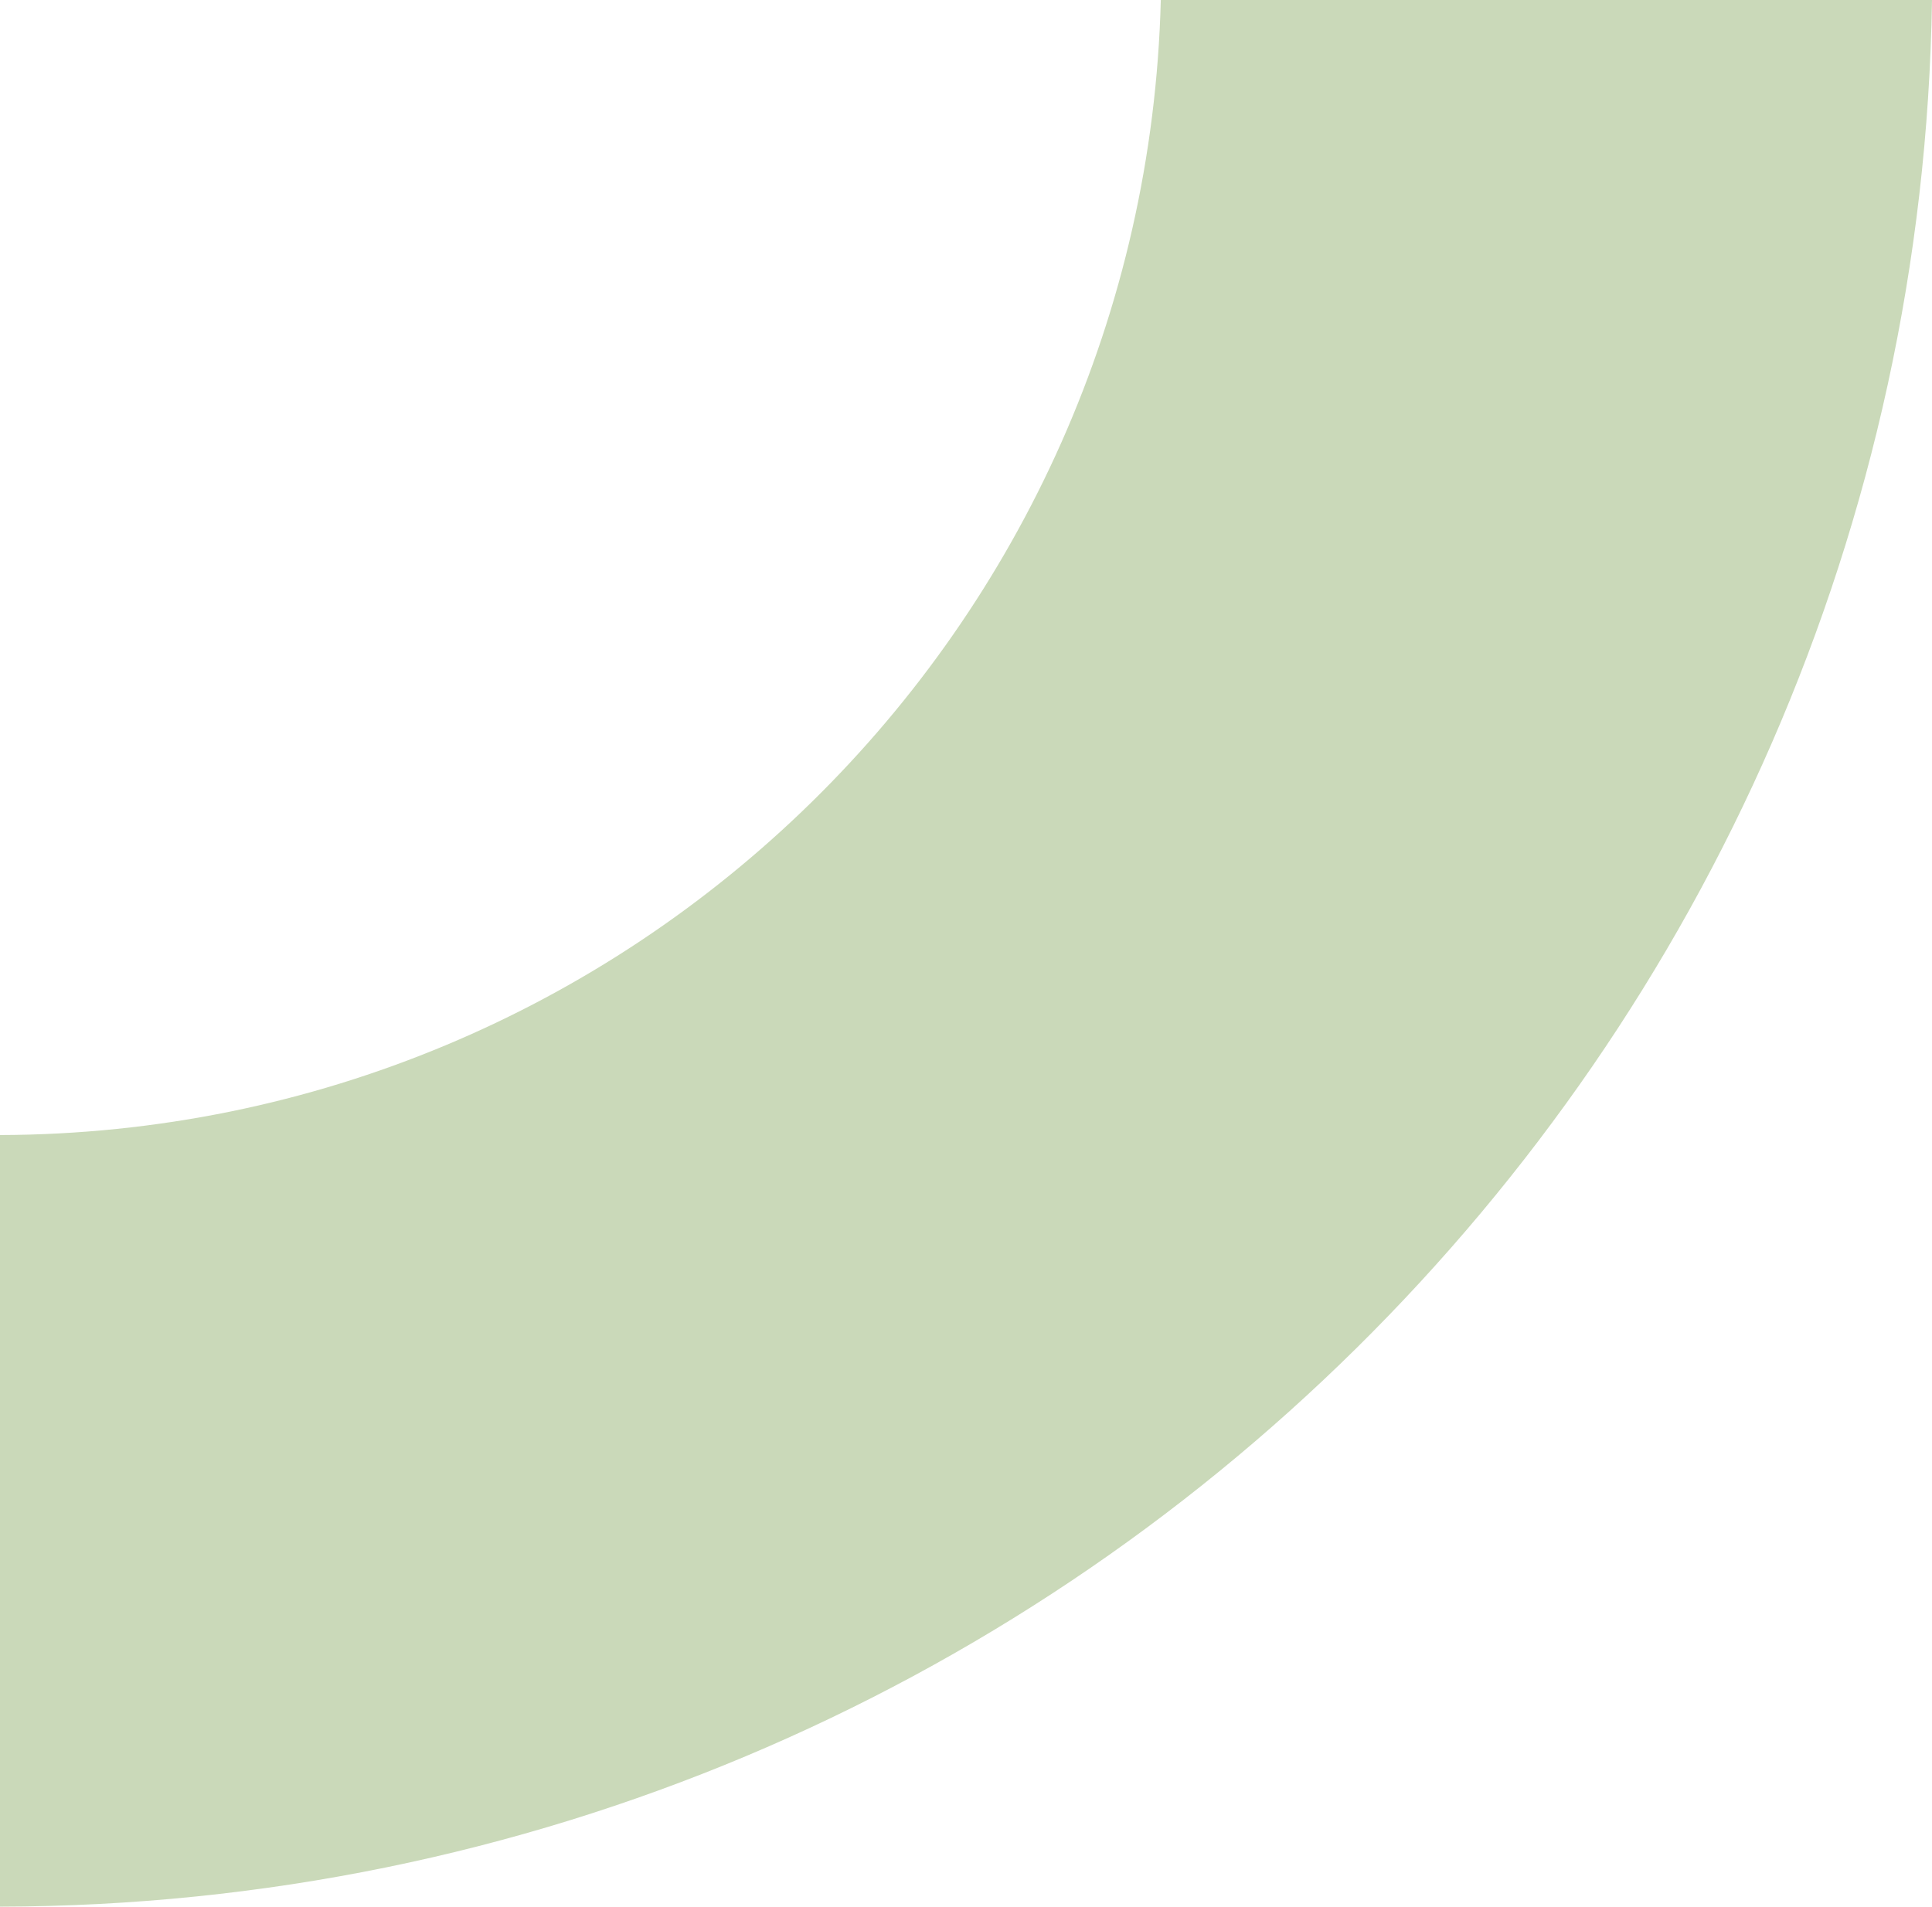
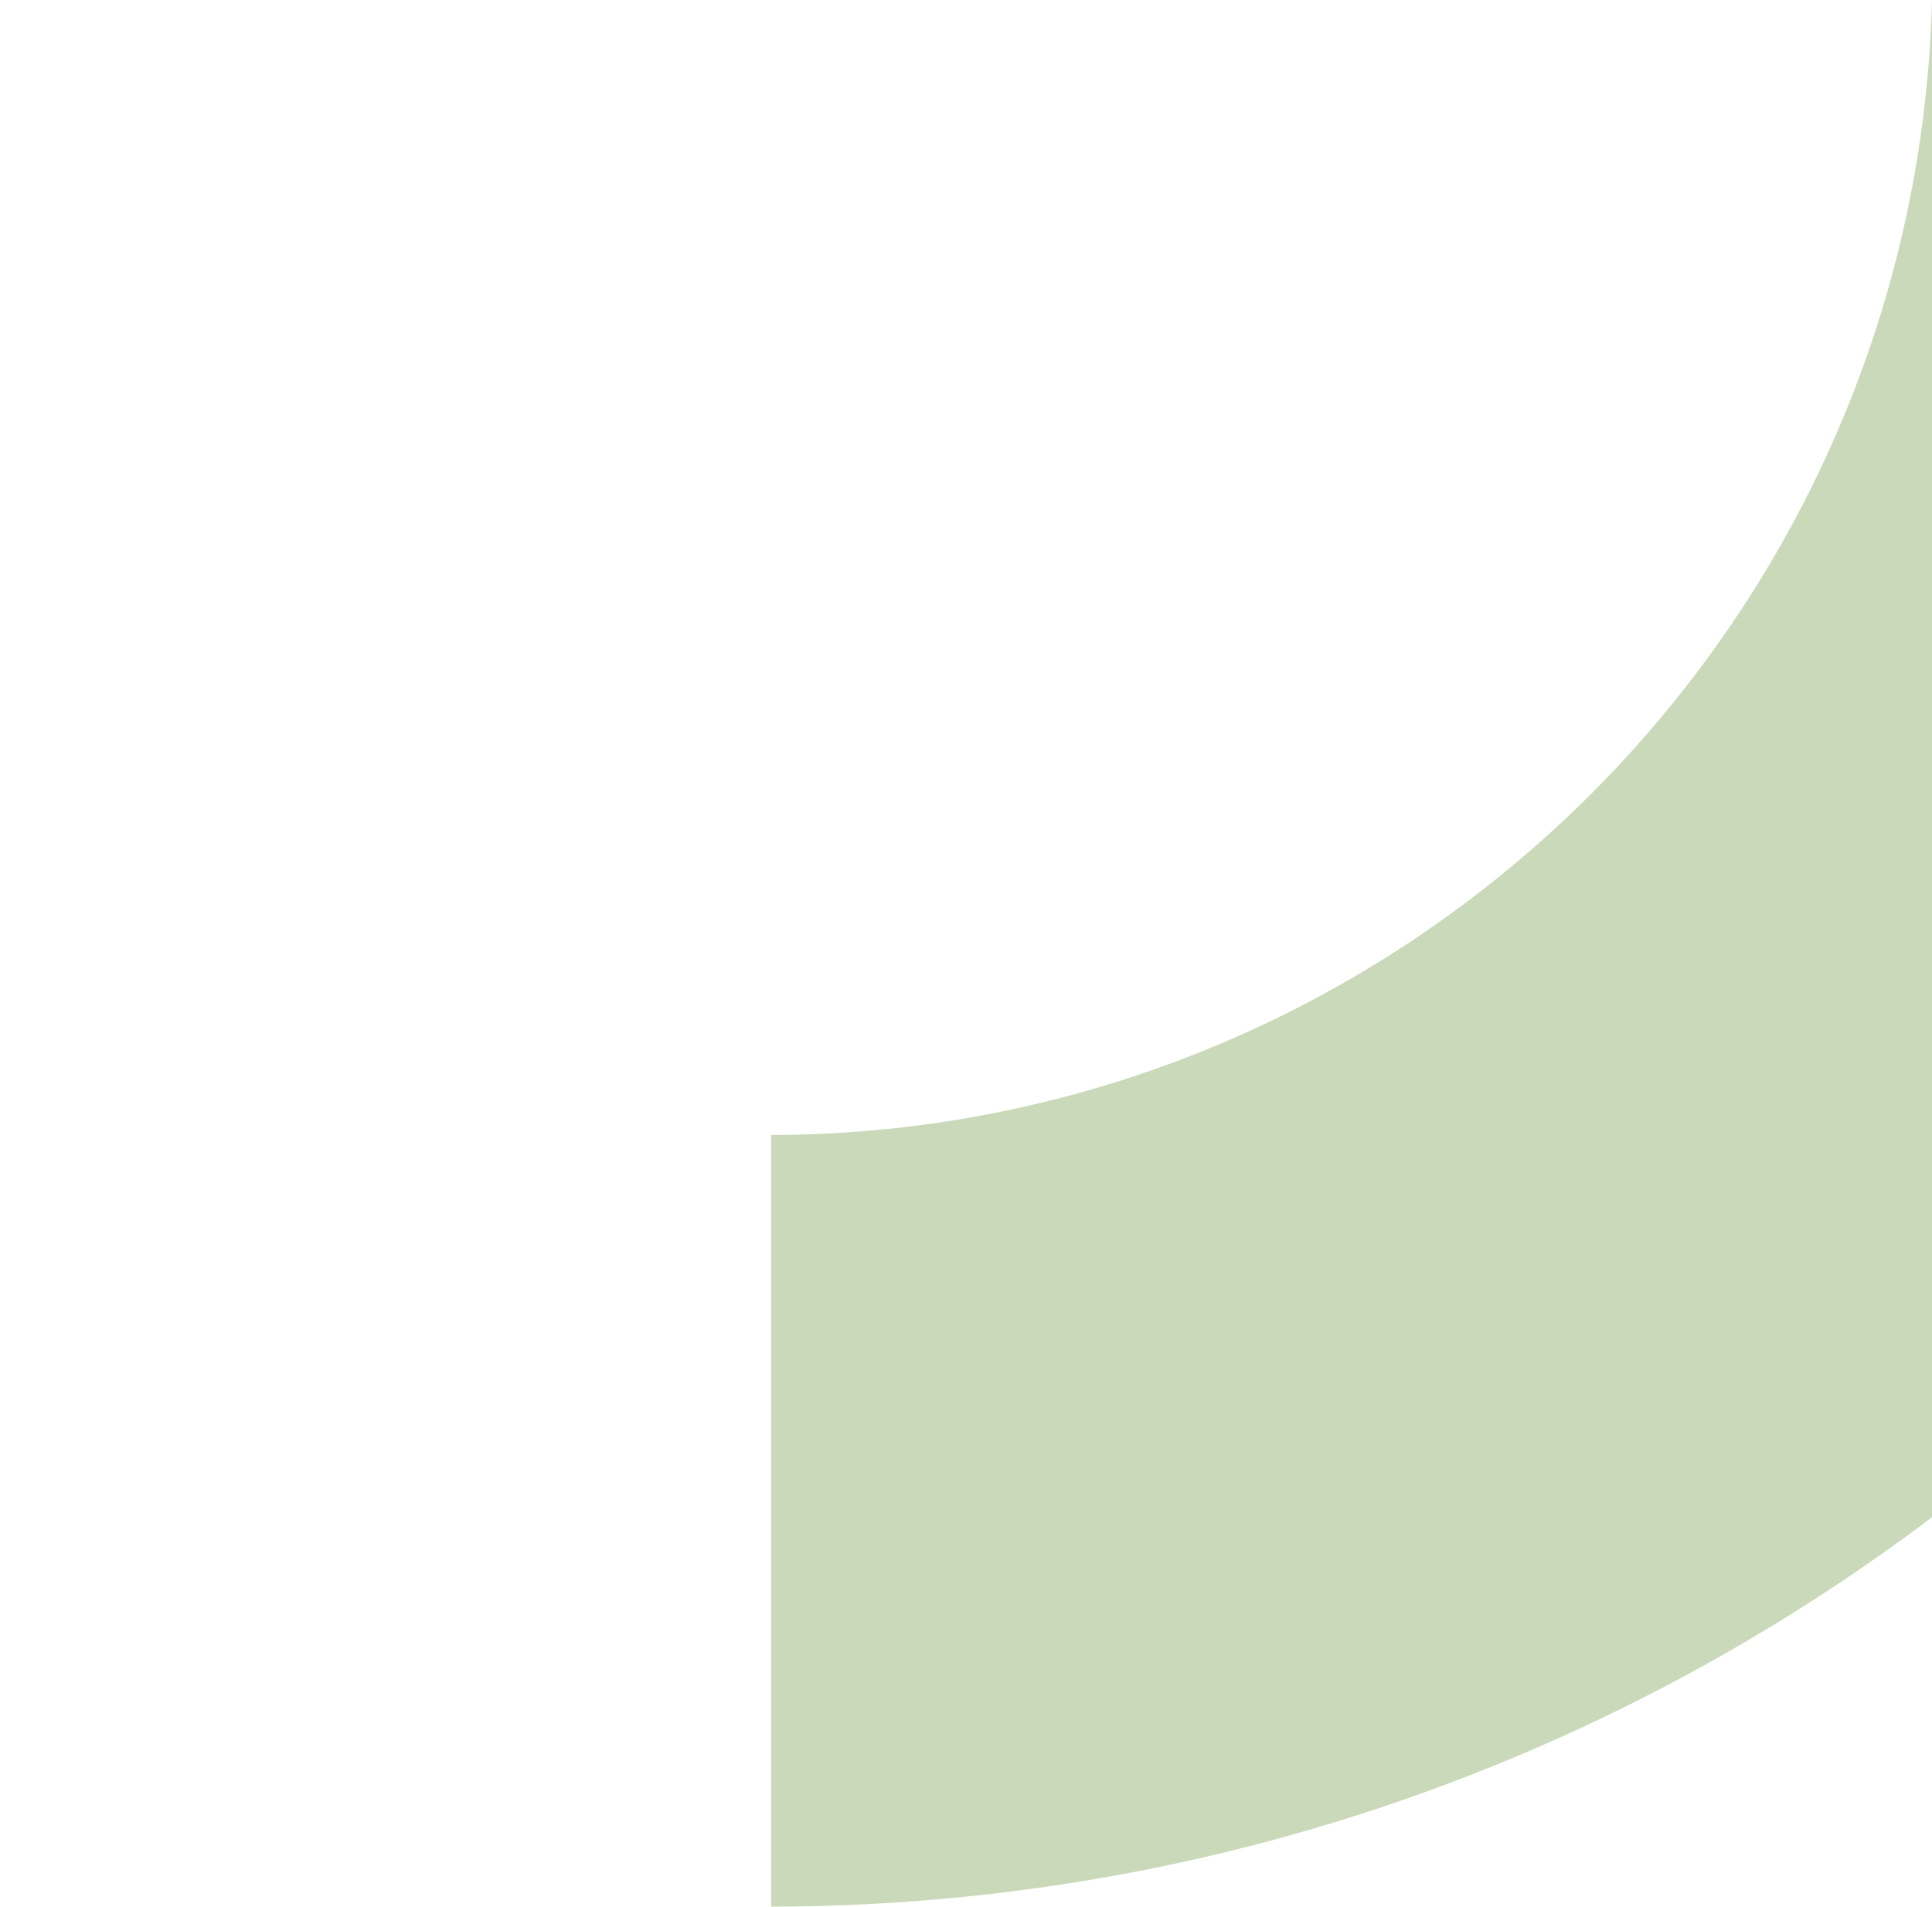
<svg xmlns="http://www.w3.org/2000/svg" width="462" height="456" viewBox="0 0 462 456">
-   <path d="M2341.165,1988.041V1803.625c-150.315-3.833-271.028-126.572-271.463-277.584H1885.165c.435,252.842,203.766,458.137,456,462" transform="translate(-1526.041 2341.165) rotate(-90)" fill="#cad9b9" />
+   <path d="M2341.165,1988.041c-150.315-3.833-271.028-126.572-271.463-277.584H1885.165c.435,252.842,203.766,458.137,456,462" transform="translate(-1526.041 2341.165) rotate(-90)" fill="#cad9b9" />
</svg>